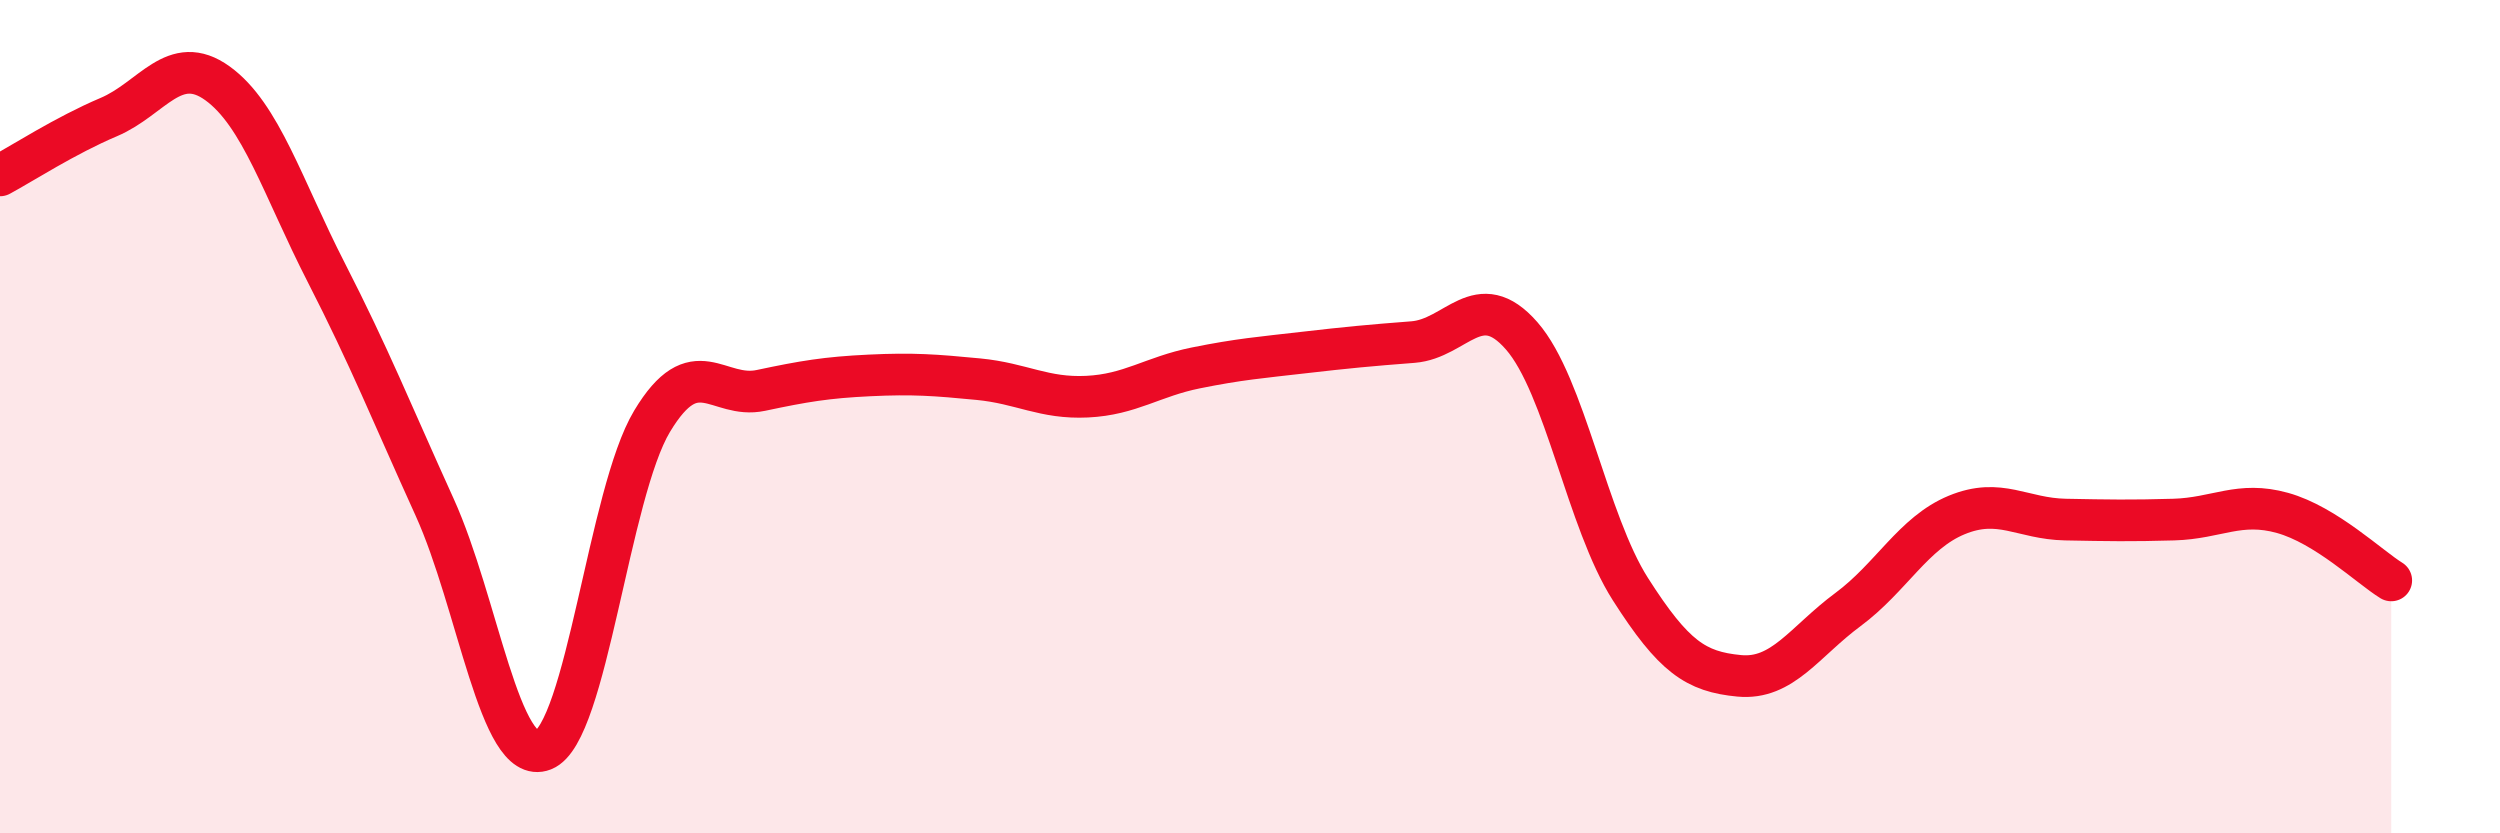
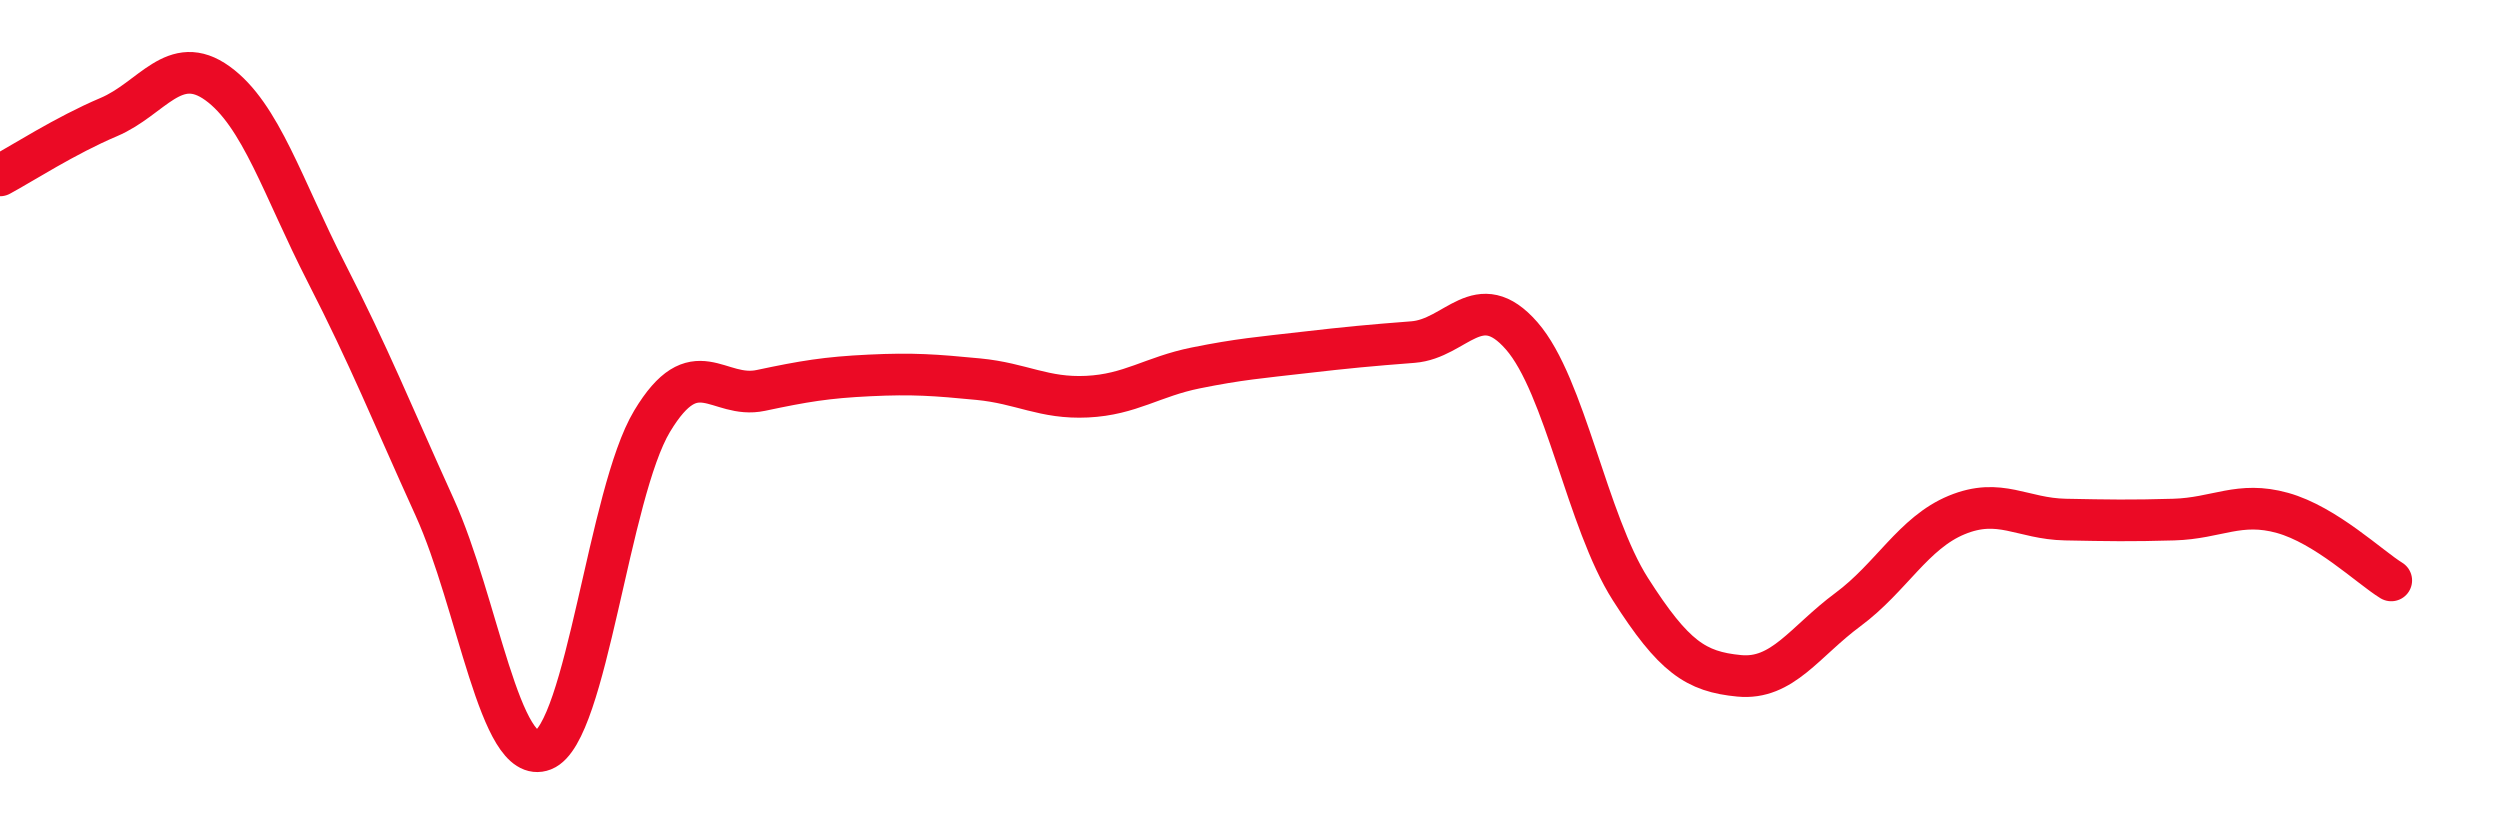
<svg xmlns="http://www.w3.org/2000/svg" width="60" height="20" viewBox="0 0 60 20">
-   <path d="M 0,4.21 C 0.52,3.93 1.57,3.25 2.61,2.81 C 3.65,2.37 4.18,1.25 5.22,2 C 6.26,2.75 6.79,4.51 7.83,6.54 C 8.87,8.57 9.39,9.88 10.43,12.17 C 11.47,14.46 12,18.41 13.04,18 C 14.08,17.59 14.61,11.84 15.65,10.11 C 16.69,8.38 17.22,9.59 18.26,9.37 C 19.3,9.15 19.83,9.06 20.87,9.01 C 21.91,8.96 22.44,9 23.48,9.1 C 24.52,9.2 25.05,9.57 26.09,9.52 C 27.13,9.47 27.66,9.04 28.7,8.83 C 29.74,8.62 30.26,8.58 31.3,8.46 C 32.34,8.34 32.87,8.29 33.91,8.21 C 34.95,8.13 35.48,6.87 36.52,8.06 C 37.56,9.25 38.09,12.51 39.13,14.14 C 40.17,15.77 40.7,16.12 41.74,16.22 C 42.78,16.32 43.31,15.4 44.35,14.63 C 45.39,13.86 45.92,12.79 46.96,12.36 C 48,11.93 48.53,12.45 49.57,12.47 C 50.61,12.49 51.13,12.5 52.17,12.47 C 53.21,12.44 53.74,12.02 54.78,12.31 C 55.82,12.6 56.87,13.61 57.39,13.93L57.39 20L0 20Z" fill="#EB0A25" opacity="0.1" stroke-linecap="round" stroke-linejoin="round" />
  <path d="M 0,4.21 C 0.52,3.93 1.57,3.25 2.61,2.81 C 3.65,2.37 4.18,1.25 5.22,2 C 6.26,2.75 6.79,4.51 7.83,6.54 C 8.87,8.57 9.39,9.88 10.43,12.17 C 11.47,14.46 12,18.41 13.04,18 C 14.08,17.59 14.61,11.84 15.65,10.11 C 16.69,8.38 17.22,9.59 18.26,9.37 C 19.3,9.15 19.83,9.06 20.87,9.01 C 21.91,8.96 22.44,9 23.48,9.1 C 24.52,9.2 25.05,9.57 26.09,9.52 C 27.13,9.47 27.66,9.04 28.7,8.83 C 29.74,8.62 30.26,8.58 31.3,8.46 C 32.34,8.34 32.87,8.29 33.91,8.21 C 34.95,8.13 35.48,6.87 36.52,8.06 C 37.56,9.25 38.09,12.51 39.13,14.14 C 40.17,15.77 40.7,16.12 41.74,16.22 C 42.78,16.32 43.31,15.4 44.35,14.63 C 45.39,13.86 45.92,12.79 46.96,12.36 C 48,11.93 48.53,12.45 49.57,12.47 C 50.61,12.49 51.13,12.5 52.17,12.47 C 53.21,12.44 53.74,12.02 54.78,12.31 C 55.82,12.6 56.87,13.61 57.39,13.93" stroke="#EB0A25" stroke-width="1" fill="none" stroke-linecap="round" stroke-linejoin="round" />
</svg>